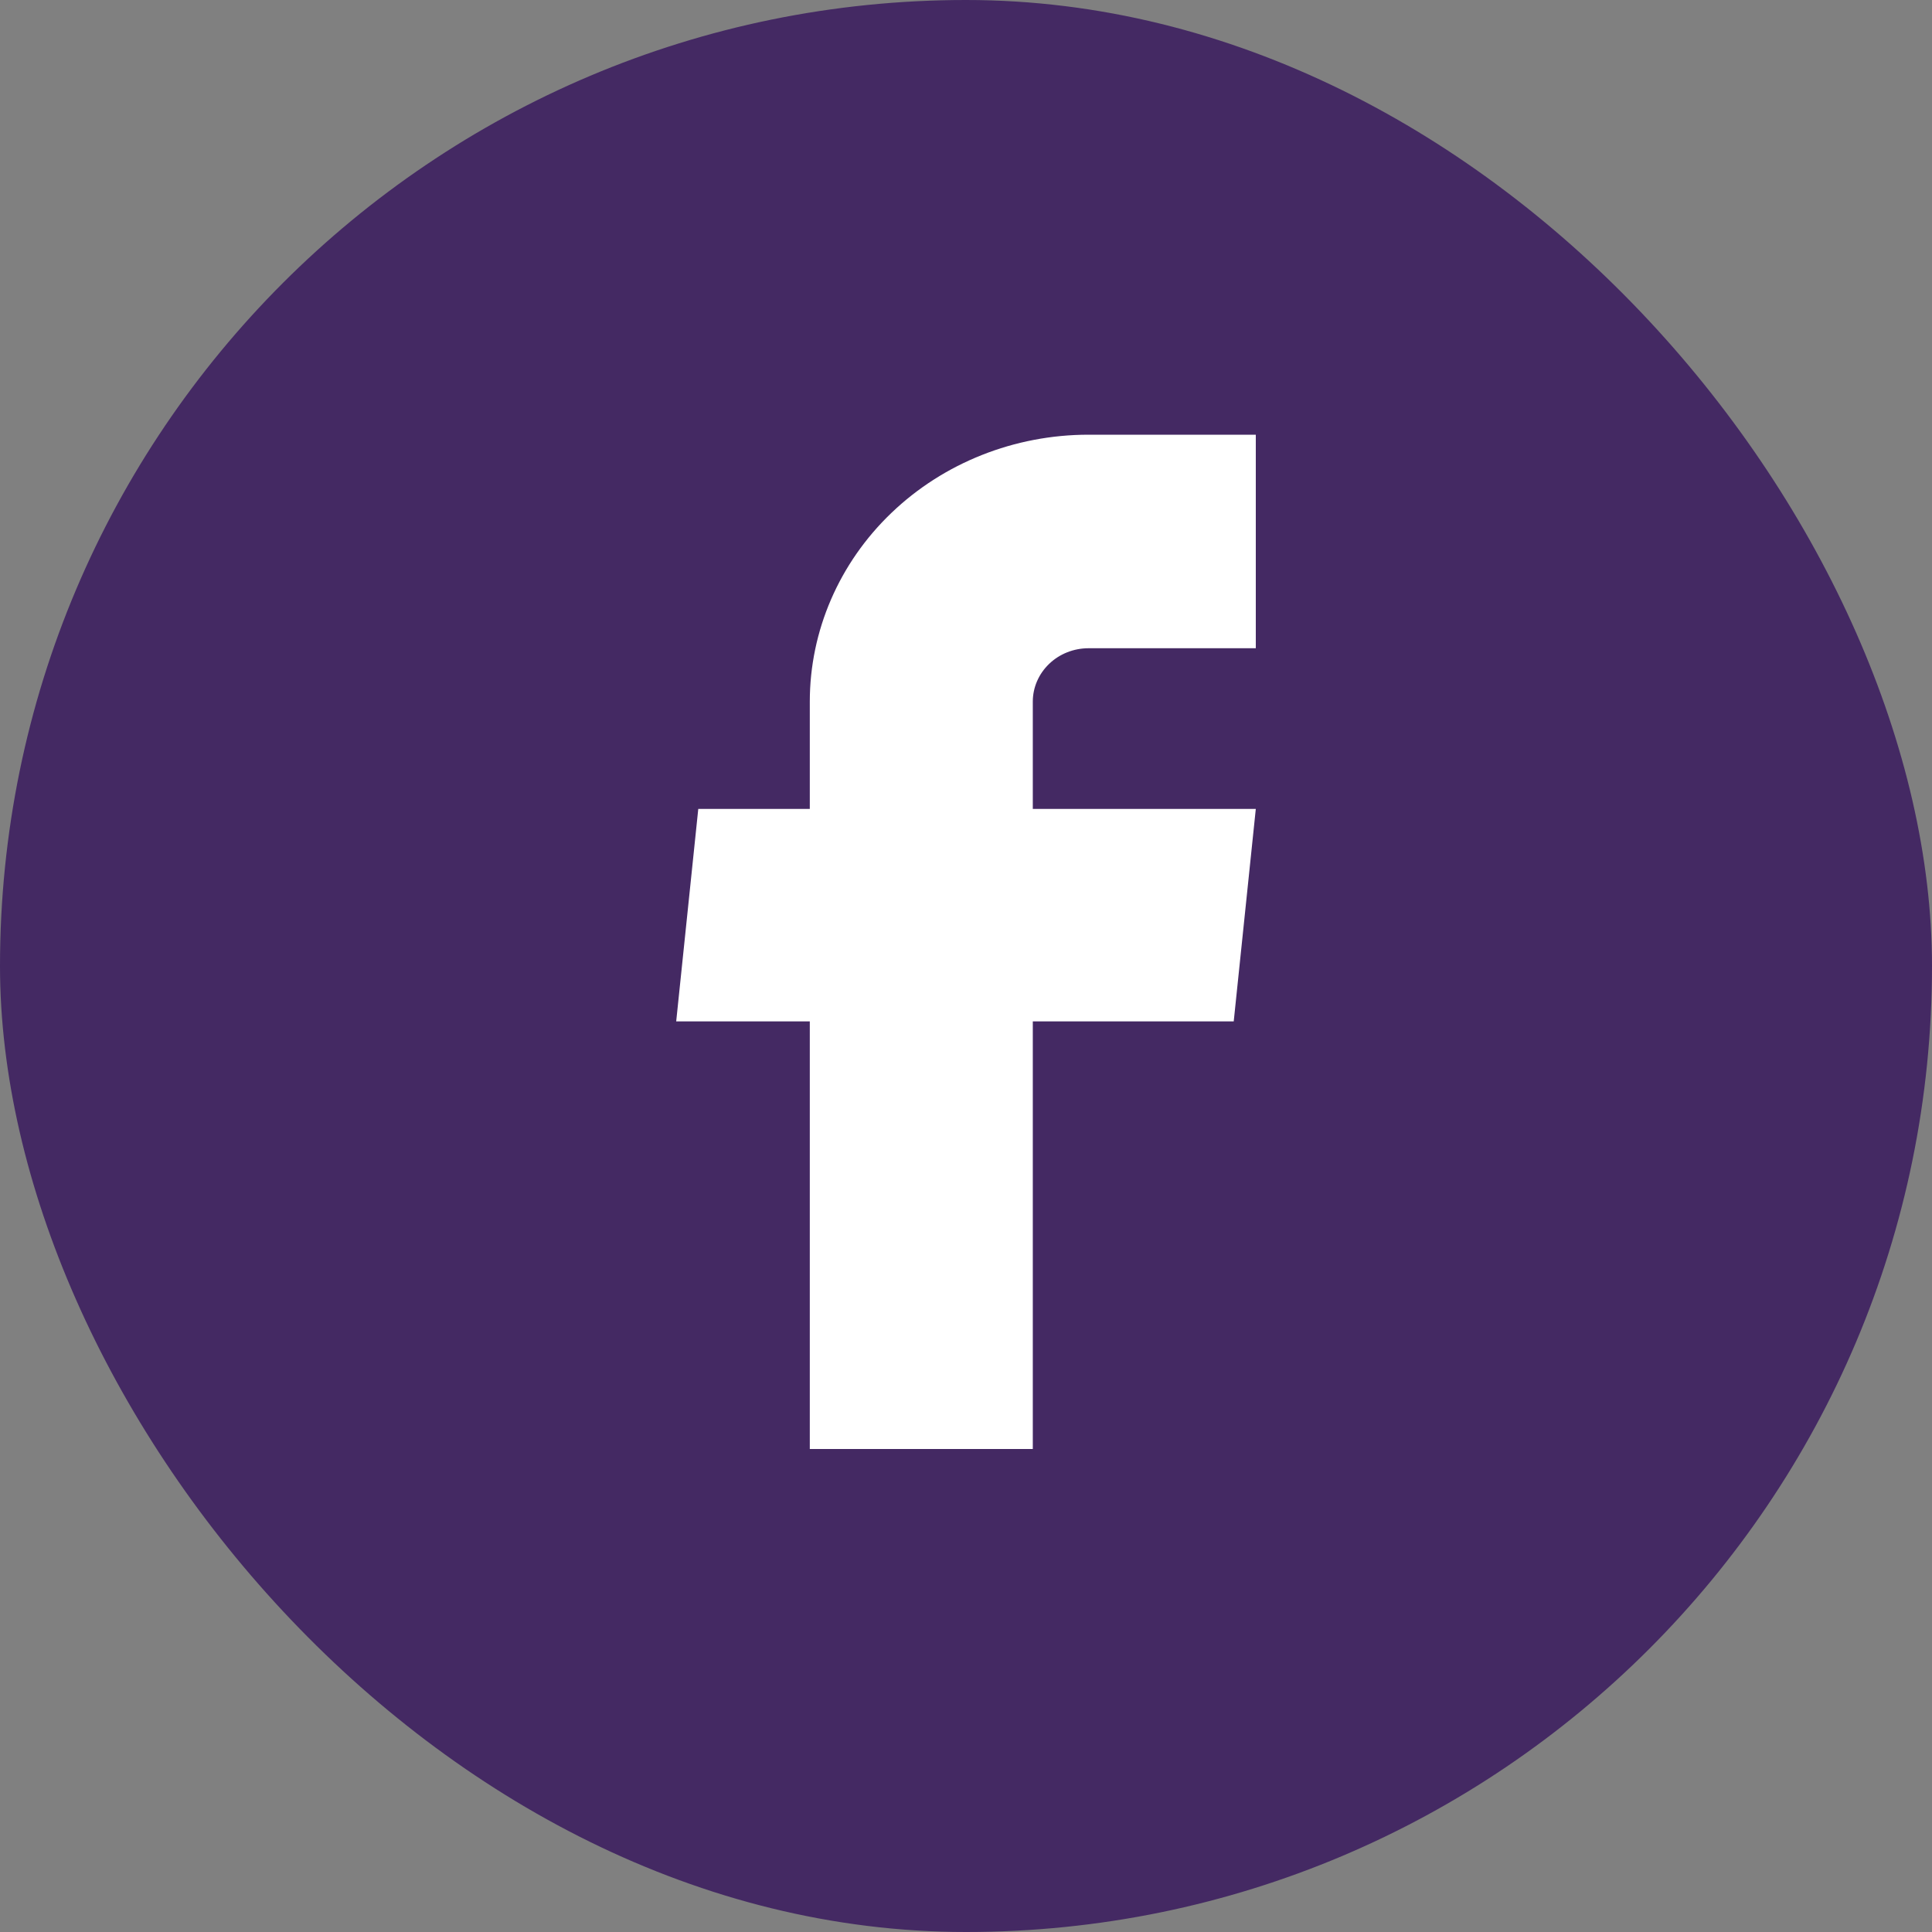
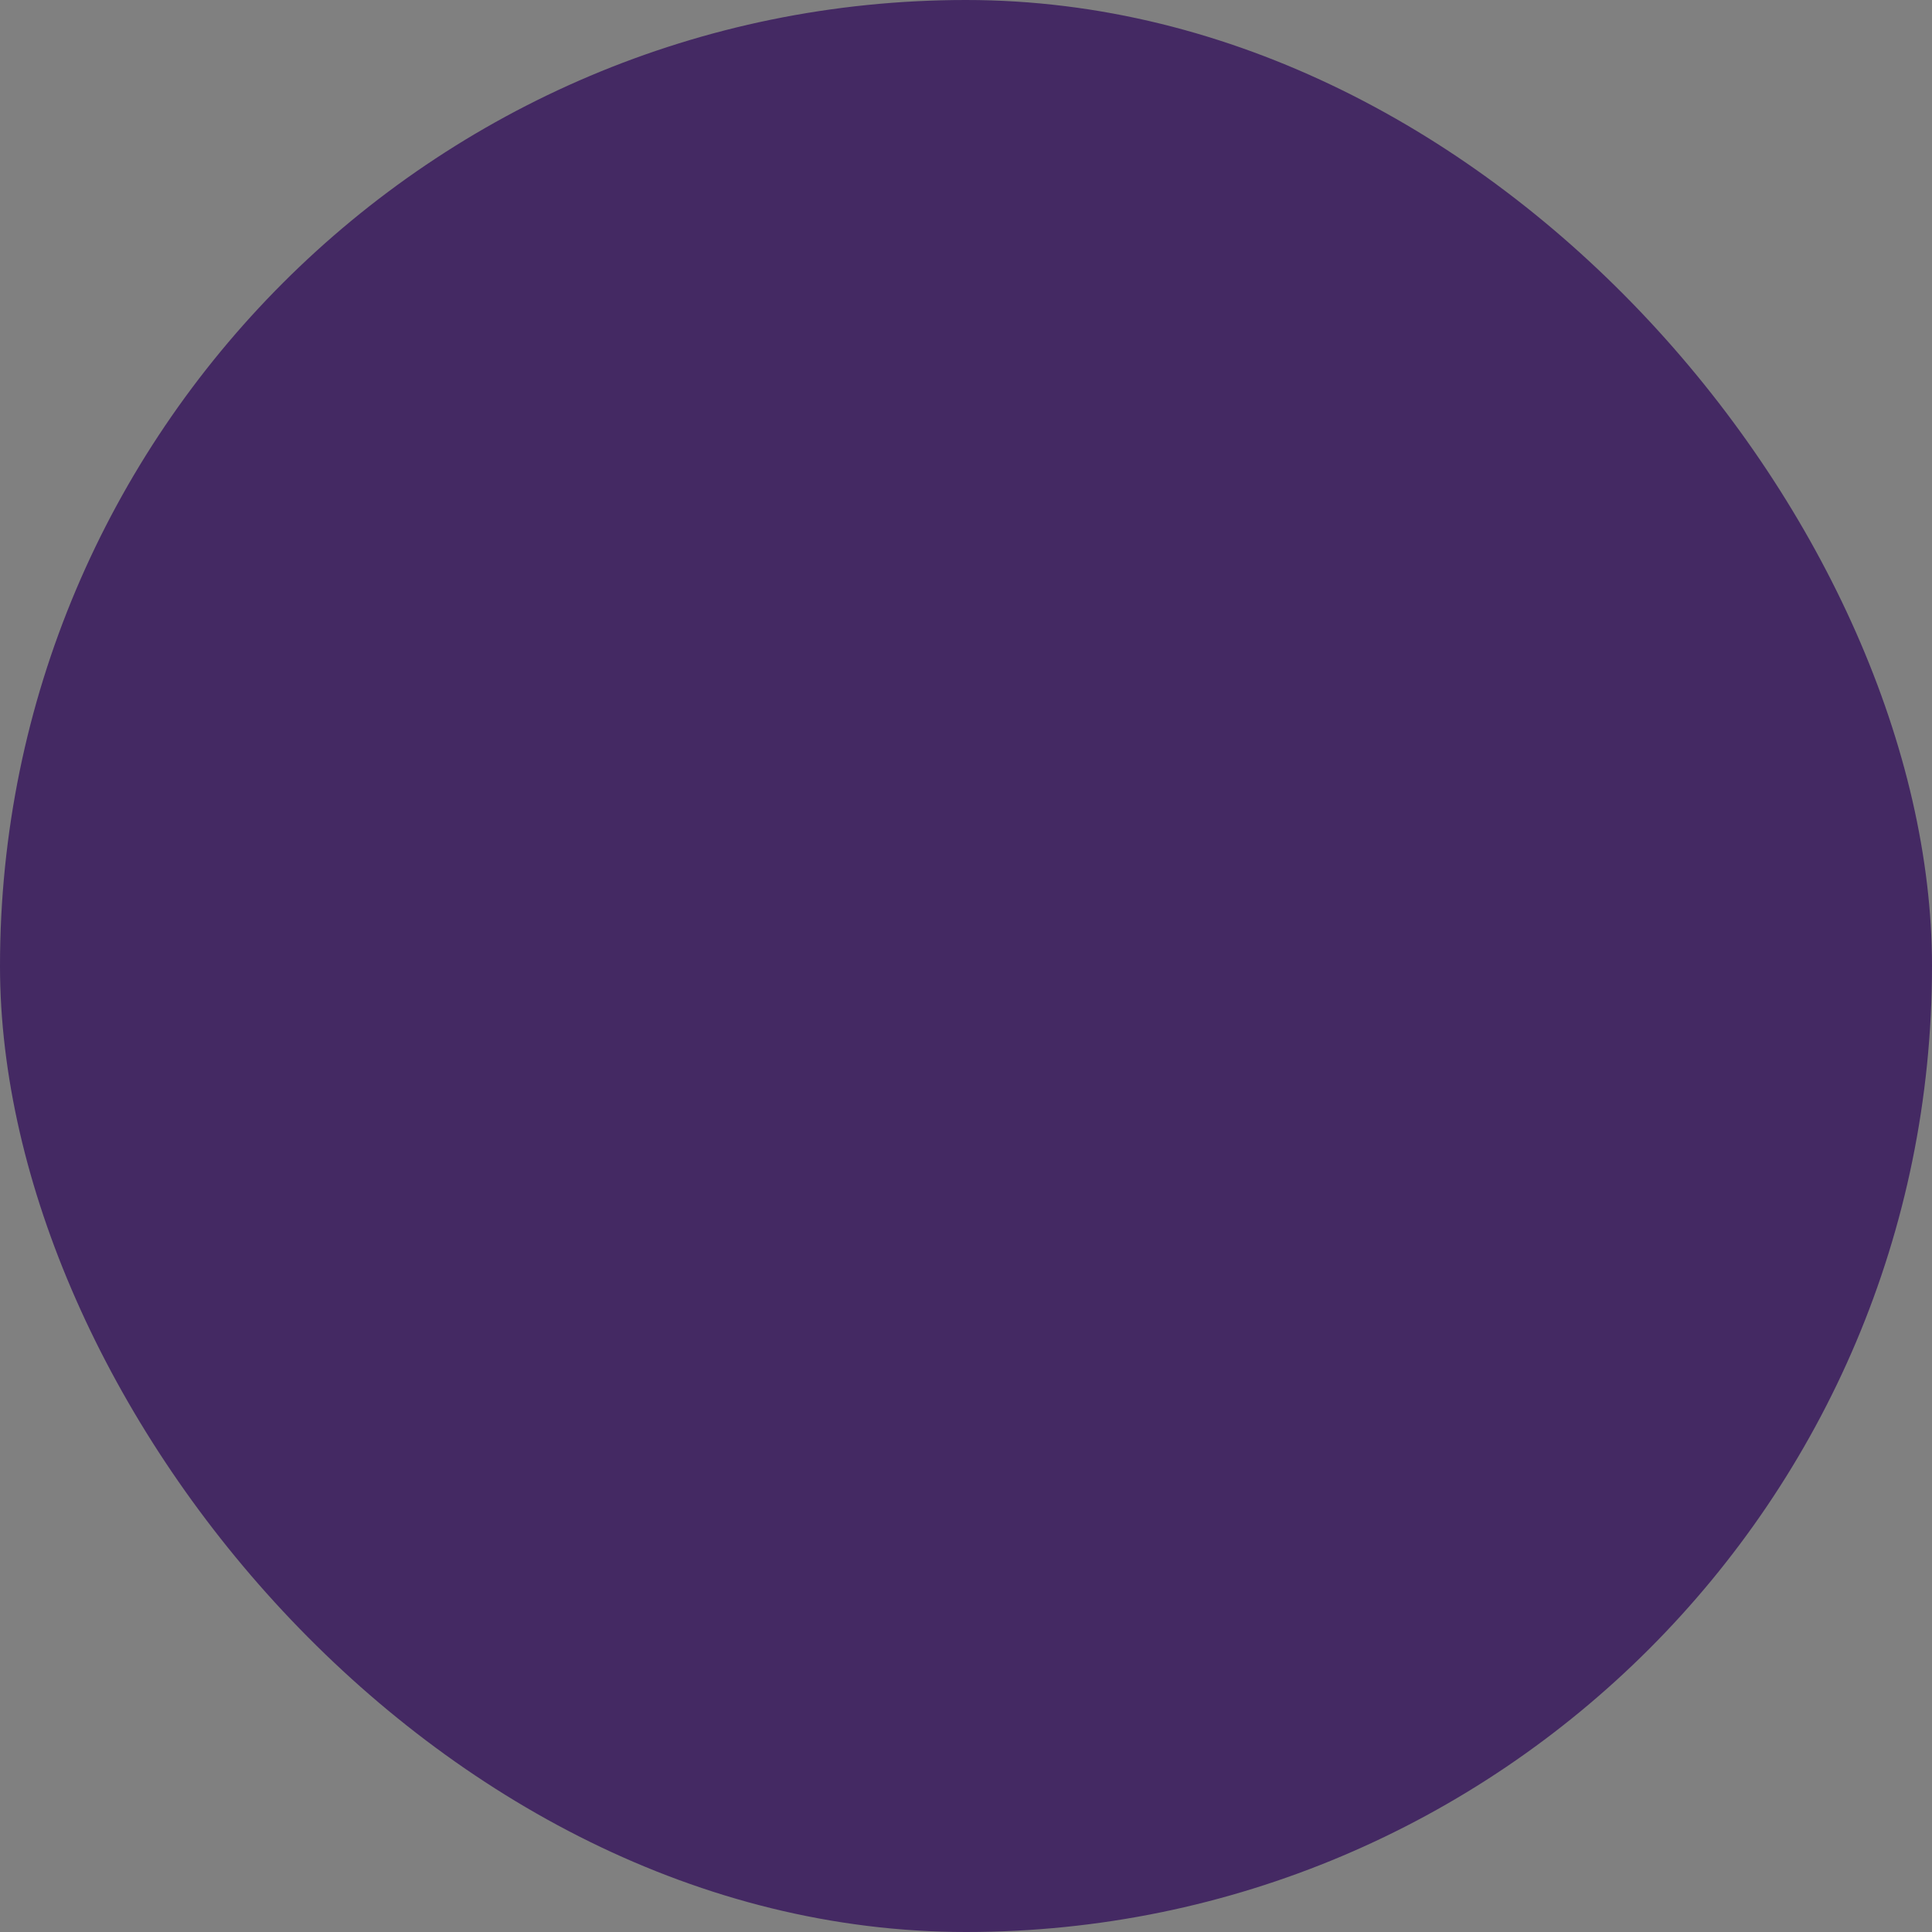
<svg xmlns="http://www.w3.org/2000/svg" width="40" height="40" viewBox="0 0 40 40" fill="none">
  <rect x="0" y="0" width="40" height="40" fill="#808080" stroke="none" />
  <g id="Social Icon">
    <rect width="40" height="40" rx="20" fill="#442963" />
-     <path id="Vector" d="M16.766 30H21.383V21.147H25.543L26 16.748H21.383V14.526C21.383 14.233 21.505 13.952 21.721 13.745C21.937 13.537 22.231 13.421 22.537 13.421H26V9H22.537C21.006 9 19.538 9.582 18.456 10.619C17.374 11.655 16.766 13.061 16.766 14.526V16.748H14.457L14 21.147H16.766V30Z" fill="white" />
  </g>
</svg>